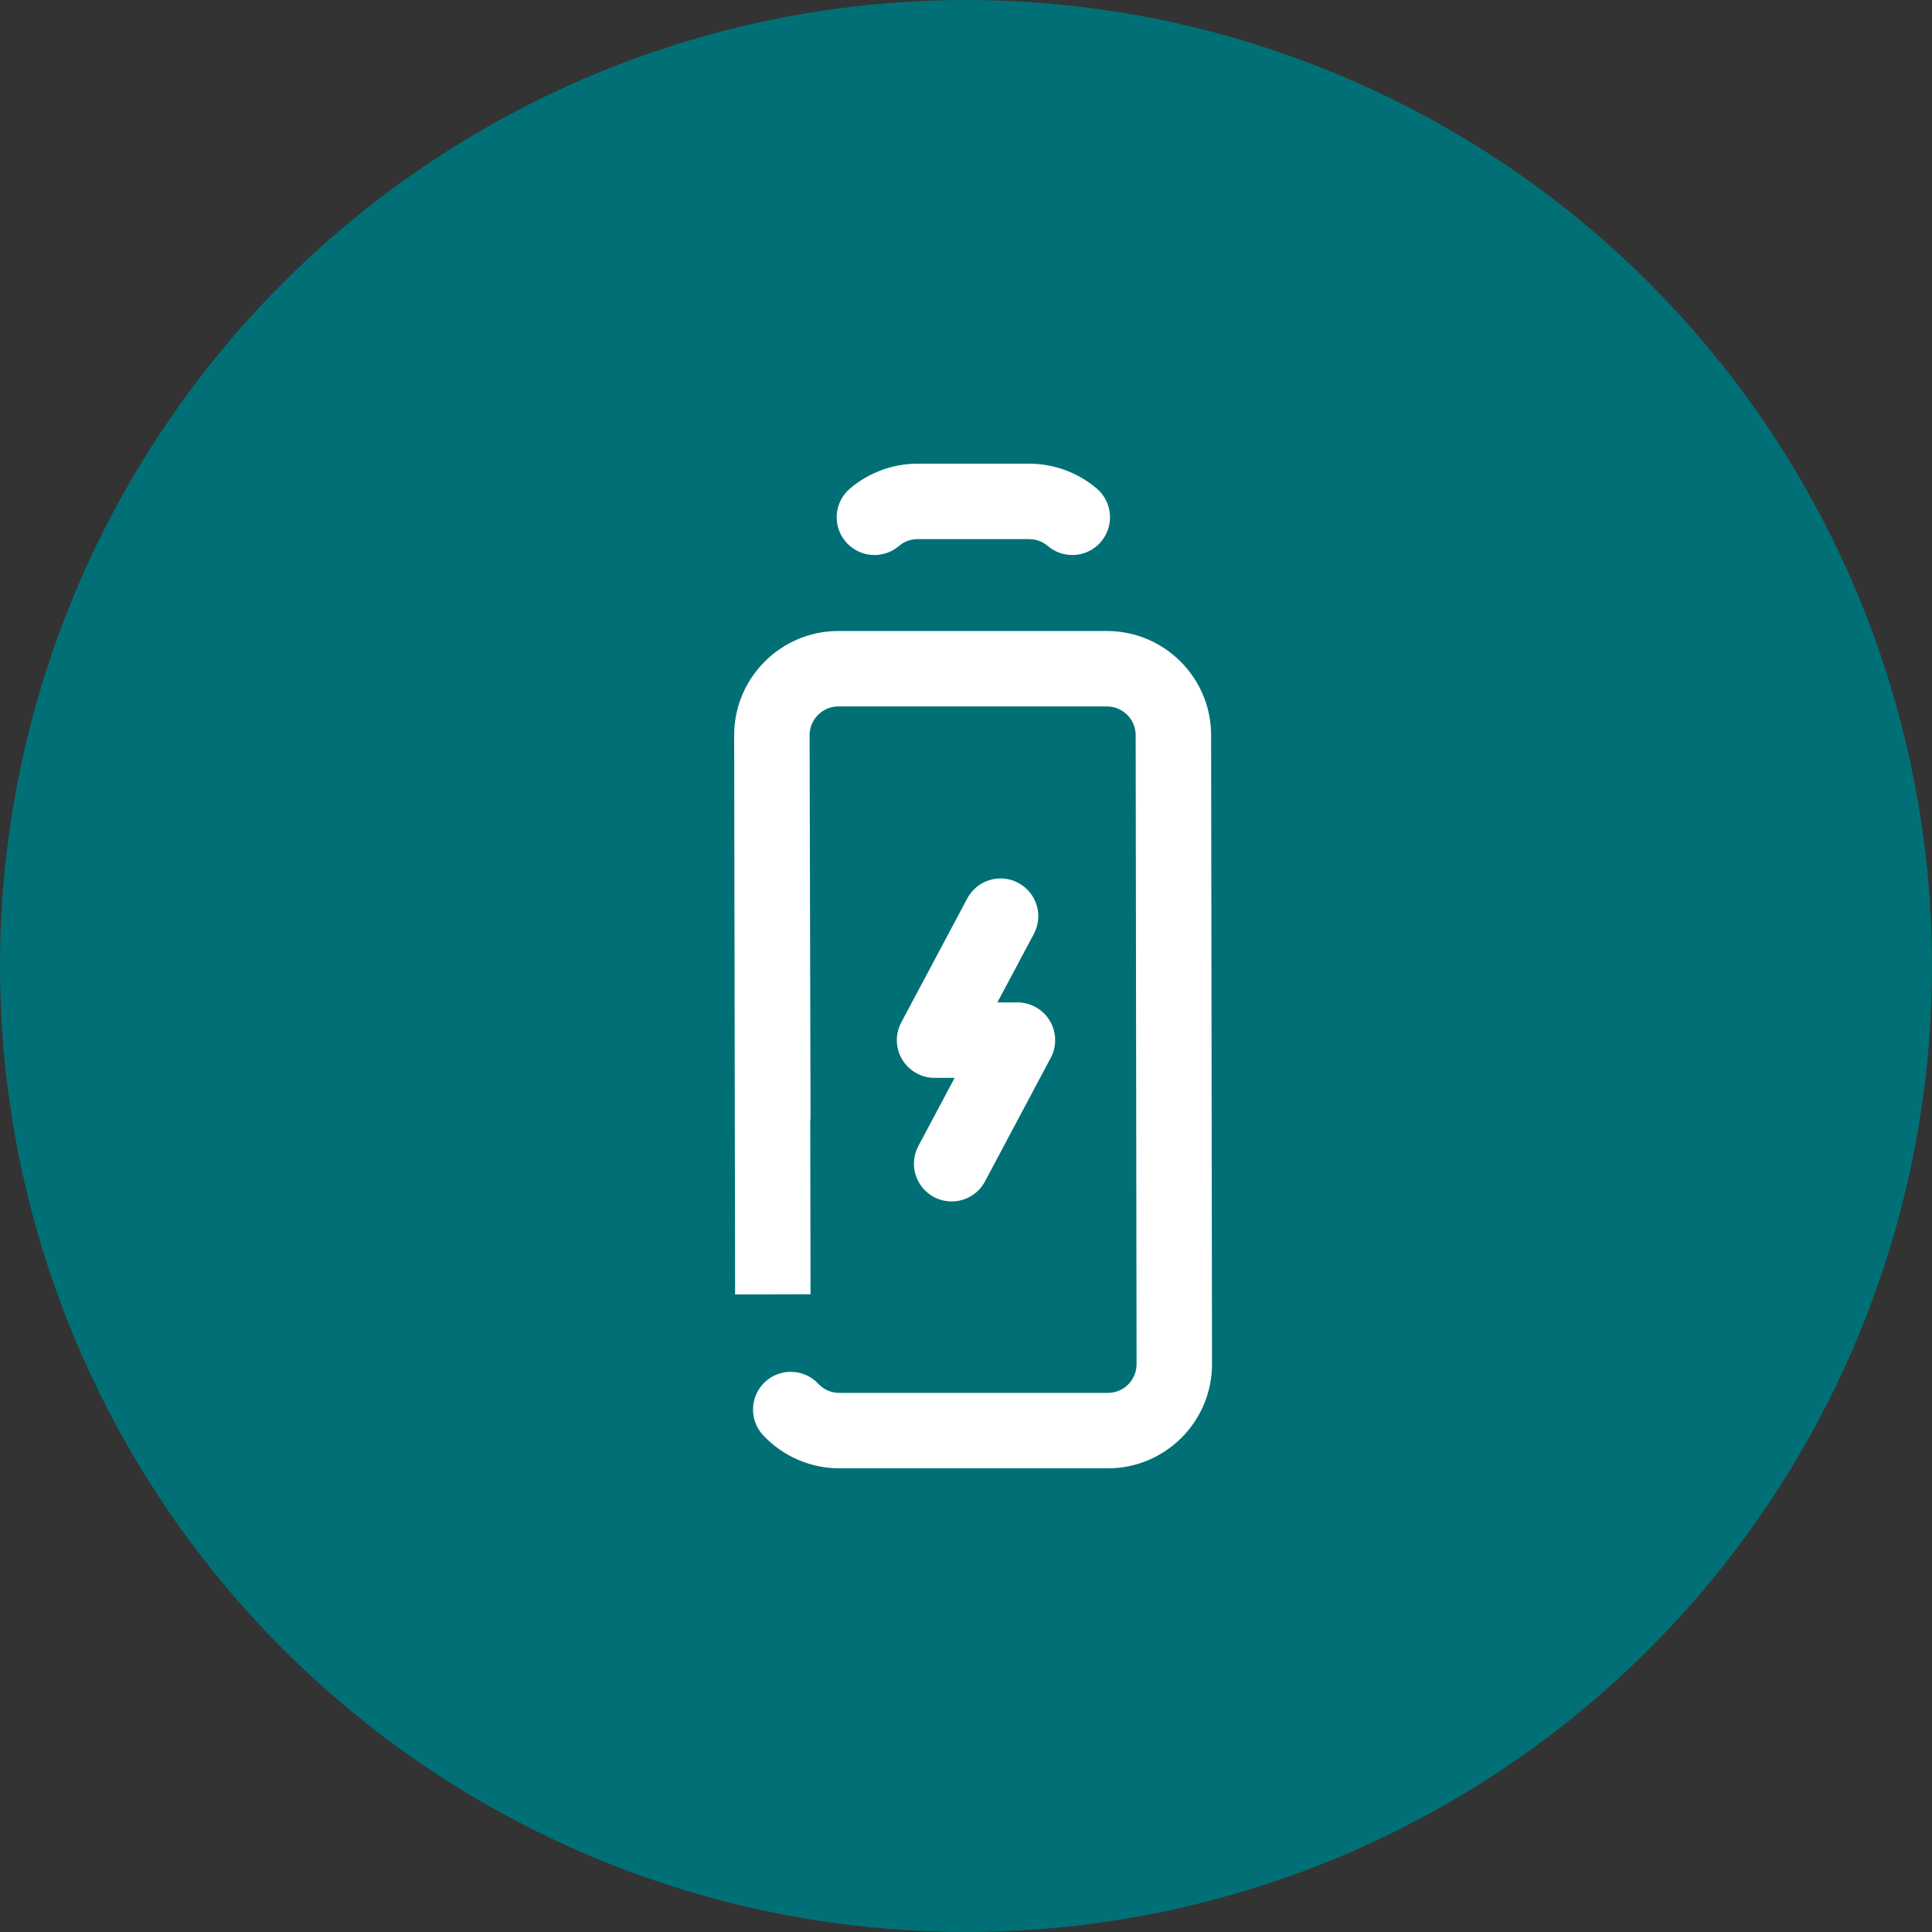
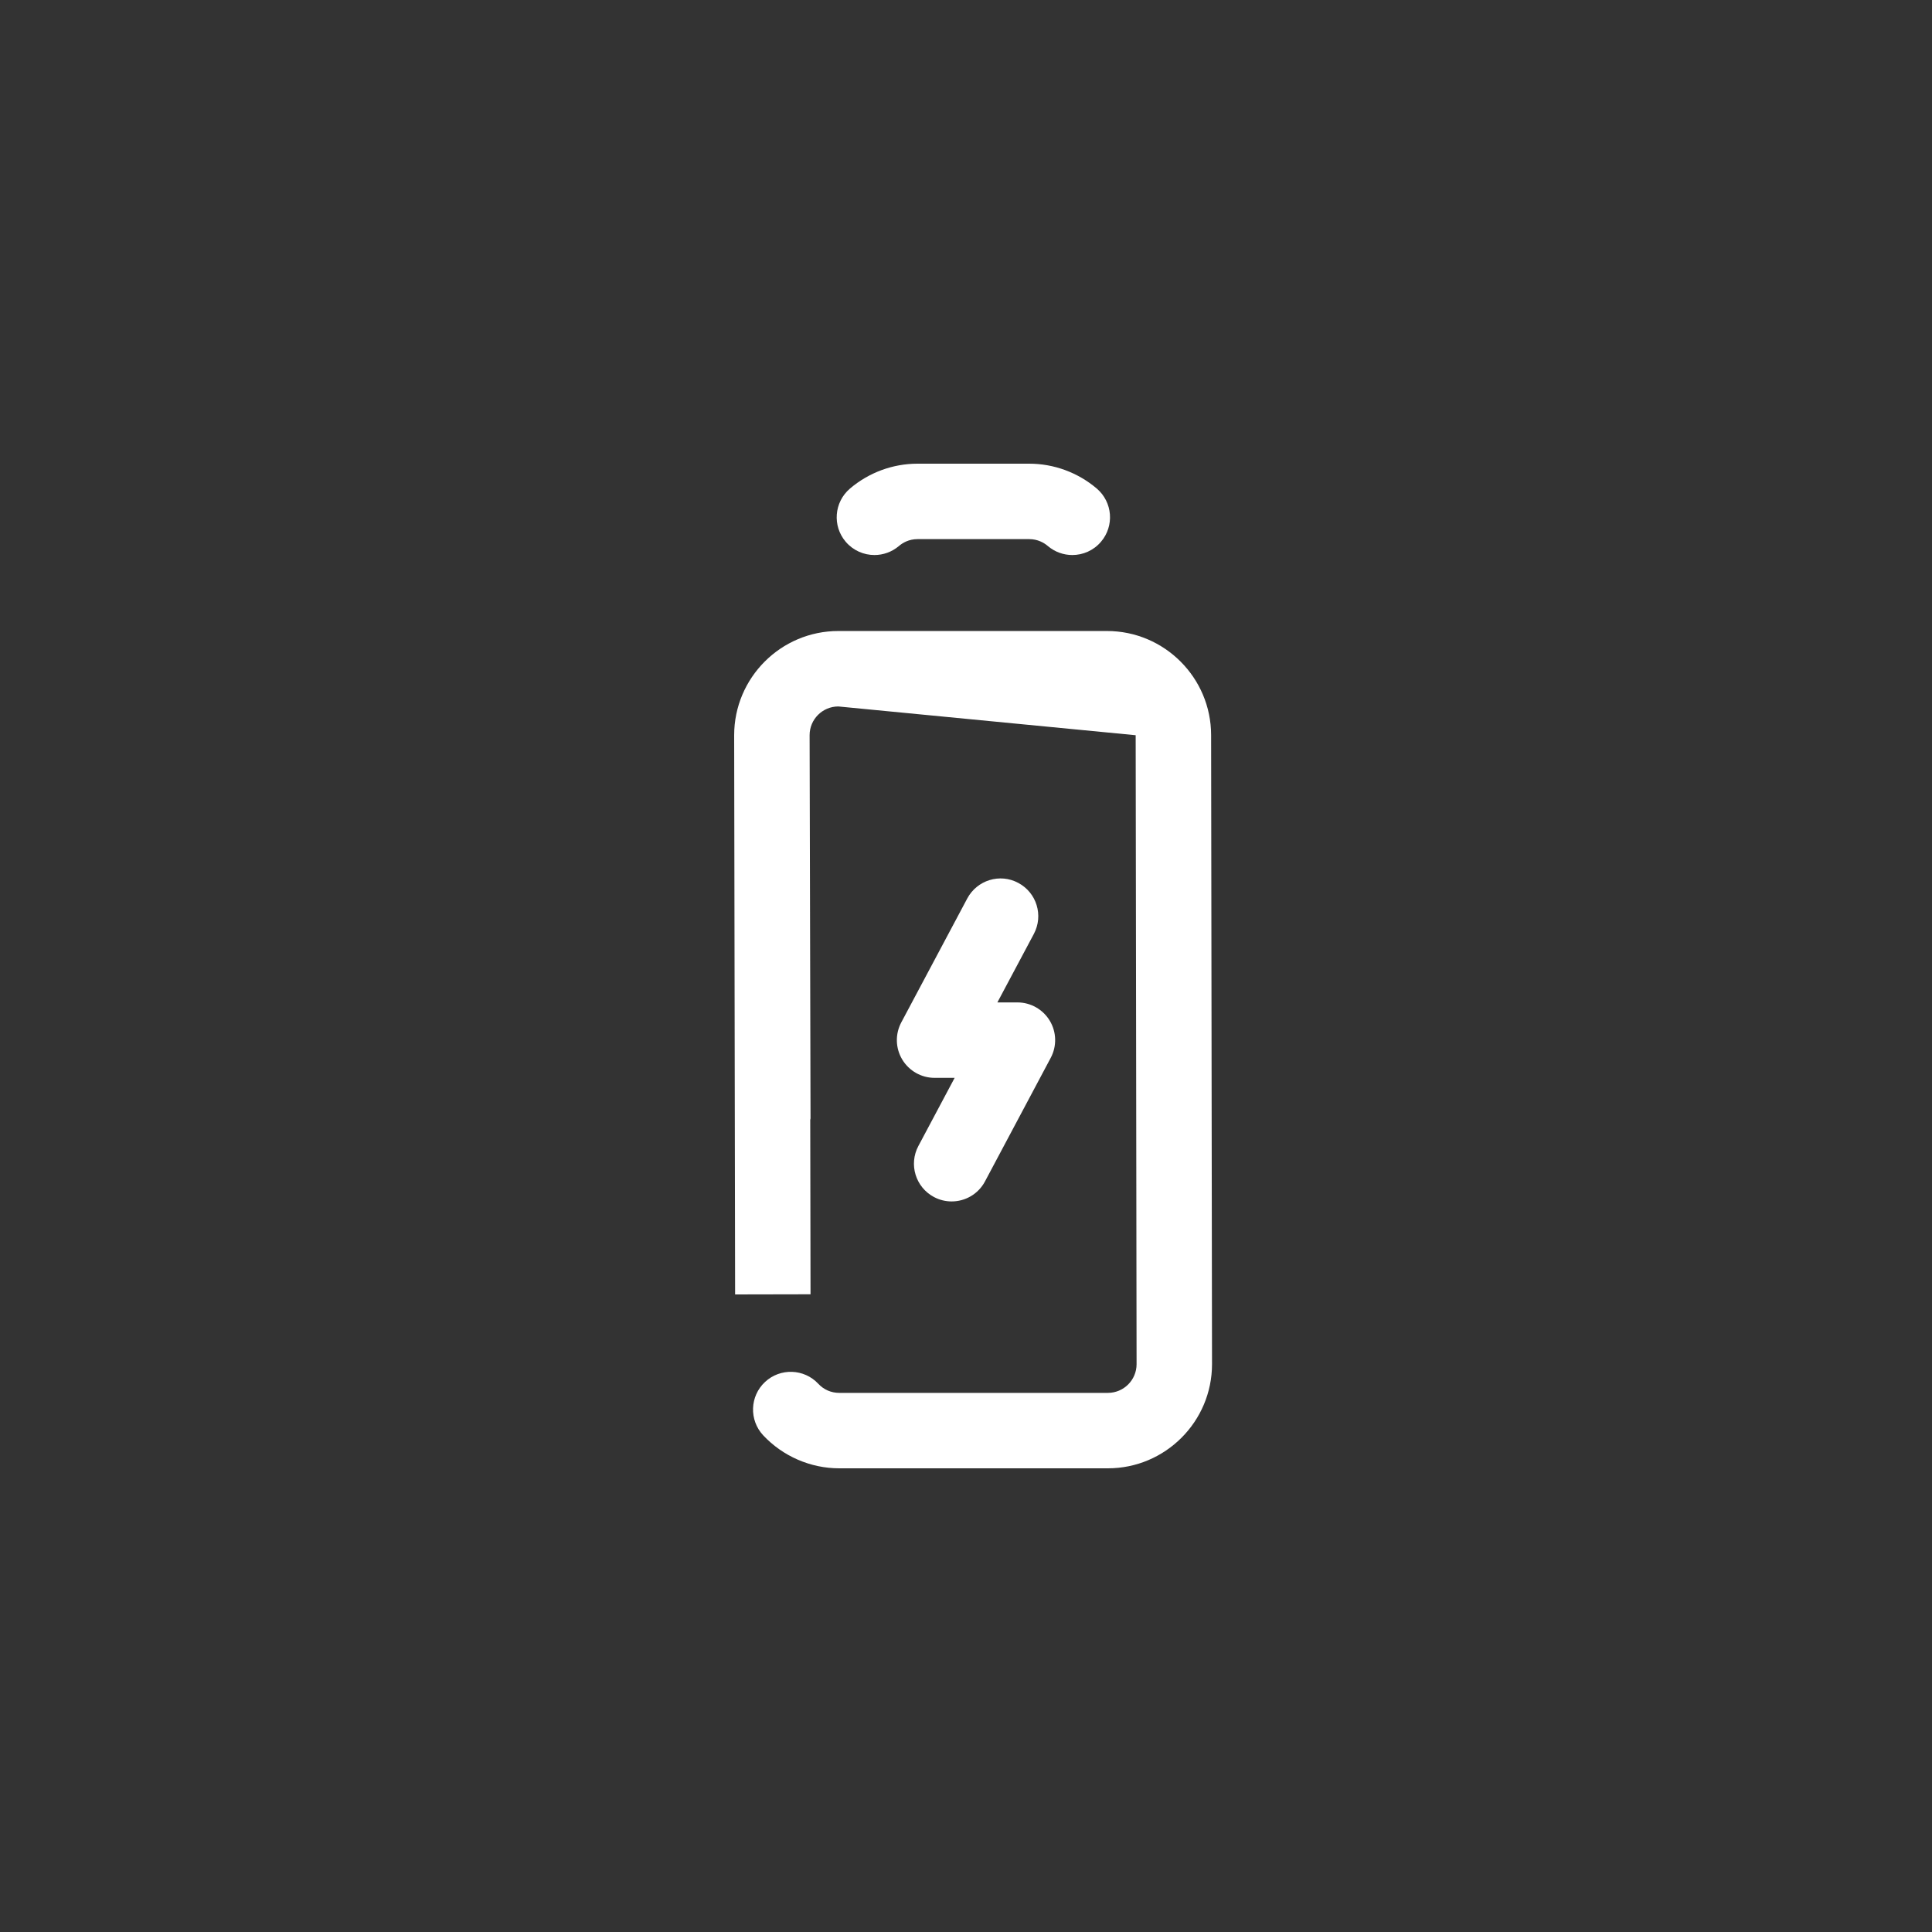
<svg xmlns="http://www.w3.org/2000/svg" width="100px" height="100px" viewBox="0 0 100 100" version="1.1">
  <rect x="0" y="0" width="100" height="100" fill="#333333" stroke="none" />
  <title>icon-ampli-energy-red</title>
  <desc>Created with Sketch.</desc>
  <defs />
  <g id="Amplifon-new-Iconography" stroke="none" stroke-width="1" fill="none" fill-rule="evenodd">
    <g id="icon-ampli-energy-red">
-       <circle id="Oval-4" fill="#007076" fill-rule="nonzero" cx="50" cy="50" r="50" />
      <g id="Family-overview/ampli-energy_30x30" transform="translate(20, 20)" fill="#FFFFFF">
-         <path d="M25.261,8.728 C24.71,8.728 24.162,8.496 23.775,8.043 C23.074,7.223 23.172,5.993 23.992,5.29 C24.968,4.459 26.21,4 27.492,4 L29.927,4 L30.837,4 L33.271,4 C34.552,4 35.796,4.459 36.772,5.29 C37.59,5.993 37.687,7.223 36.986,8.043 C36.602,8.496 36.053,8.728 35.503,8.728 C35.054,8.728 34.603,8.574 34.236,8.262 C34.046,8.1 33.722,7.905 33.271,7.905 L30.837,7.905 L29.927,7.905 L27.492,7.905 C27.039,7.905 26.717,8.1 26.528,8.262 C26.159,8.574 25.708,8.728 25.261,8.728 Z M32.706,25.699 C33.659,26.206 34.018,27.387 33.512,28.34 L31.624,31.885 L32.663,31.885 C33.348,31.885 33.983,32.246 34.336,32.832 C34.69,33.42 34.707,34.15 34.385,34.755 L30.982,41.151 C30.631,41.811 29.955,42.186 29.256,42.186 C28.948,42.186 28.634,42.113 28.341,41.957 C27.388,41.45 27.029,40.268 27.534,39.318 L29.412,35.79 L28.374,35.79 C27.689,35.79 27.054,35.429 26.701,34.843 C26.347,34.255 26.328,33.525 26.65,32.92 L30.065,26.505 C30.572,25.554 31.755,25.187 32.706,25.699 Z M42.687,18.053 L42.734,50.606 C42.734,53.581 40.317,56 37.343,56 L23.439,56 C21.951,56 20.518,55.375 19.503,54.292 C18.767,53.503 18.808,52.267 19.597,51.531 C20.384,50.795 21.62,50.838 22.356,51.625 C22.639,51.929 23.023,52.095 23.439,52.095 L37.343,52.095 C38.163,52.095 38.829,51.43 38.829,50.61 L38.782,18.055 C38.782,17.233 38.116,16.566 37.296,16.566 L23.392,16.566 C22.572,16.566 21.905,17.233 21.905,18.053 L21.953,37.889 C21.953,37.916 21.94,37.937 21.938,37.963 L21.953,46.992 L18.049,47 L18,18.057 C18,15.082 20.419,12.661 23.392,12.661 L37.296,12.661 C40.27,12.661 42.687,15.082 42.687,18.053 Z" id="icon_ampli_energy_30x30" />
+         <path d="M25.261,8.728 C24.71,8.728 24.162,8.496 23.775,8.043 C23.074,7.223 23.172,5.993 23.992,5.29 C24.968,4.459 26.21,4 27.492,4 L29.927,4 L30.837,4 L33.271,4 C34.552,4 35.796,4.459 36.772,5.29 C37.59,5.993 37.687,7.223 36.986,8.043 C36.602,8.496 36.053,8.728 35.503,8.728 C35.054,8.728 34.603,8.574 34.236,8.262 C34.046,8.1 33.722,7.905 33.271,7.905 L30.837,7.905 L29.927,7.905 L27.492,7.905 C27.039,7.905 26.717,8.1 26.528,8.262 C26.159,8.574 25.708,8.728 25.261,8.728 Z M32.706,25.699 C33.659,26.206 34.018,27.387 33.512,28.34 L31.624,31.885 L32.663,31.885 C33.348,31.885 33.983,32.246 34.336,32.832 C34.69,33.42 34.707,34.15 34.385,34.755 L30.982,41.151 C30.631,41.811 29.955,42.186 29.256,42.186 C28.948,42.186 28.634,42.113 28.341,41.957 C27.388,41.45 27.029,40.268 27.534,39.318 L29.412,35.79 L28.374,35.79 C27.689,35.79 27.054,35.429 26.701,34.843 C26.347,34.255 26.328,33.525 26.65,32.92 L30.065,26.505 C30.572,25.554 31.755,25.187 32.706,25.699 Z M42.687,18.053 L42.734,50.606 C42.734,53.581 40.317,56 37.343,56 L23.439,56 C21.951,56 20.518,55.375 19.503,54.292 C18.767,53.503 18.808,52.267 19.597,51.531 C20.384,50.795 21.62,50.838 22.356,51.625 C22.639,51.929 23.023,52.095 23.439,52.095 L37.343,52.095 C38.163,52.095 38.829,51.43 38.829,50.61 L38.782,18.055 L23.392,16.566 C22.572,16.566 21.905,17.233 21.905,18.053 L21.953,37.889 C21.953,37.916 21.94,37.937 21.938,37.963 L21.953,46.992 L18.049,47 L18,18.057 C18,15.082 20.419,12.661 23.392,12.661 L37.296,12.661 C40.27,12.661 42.687,15.082 42.687,18.053 Z" id="icon_ampli_energy_30x30" />
      </g>
    </g>
  </g>
</svg>